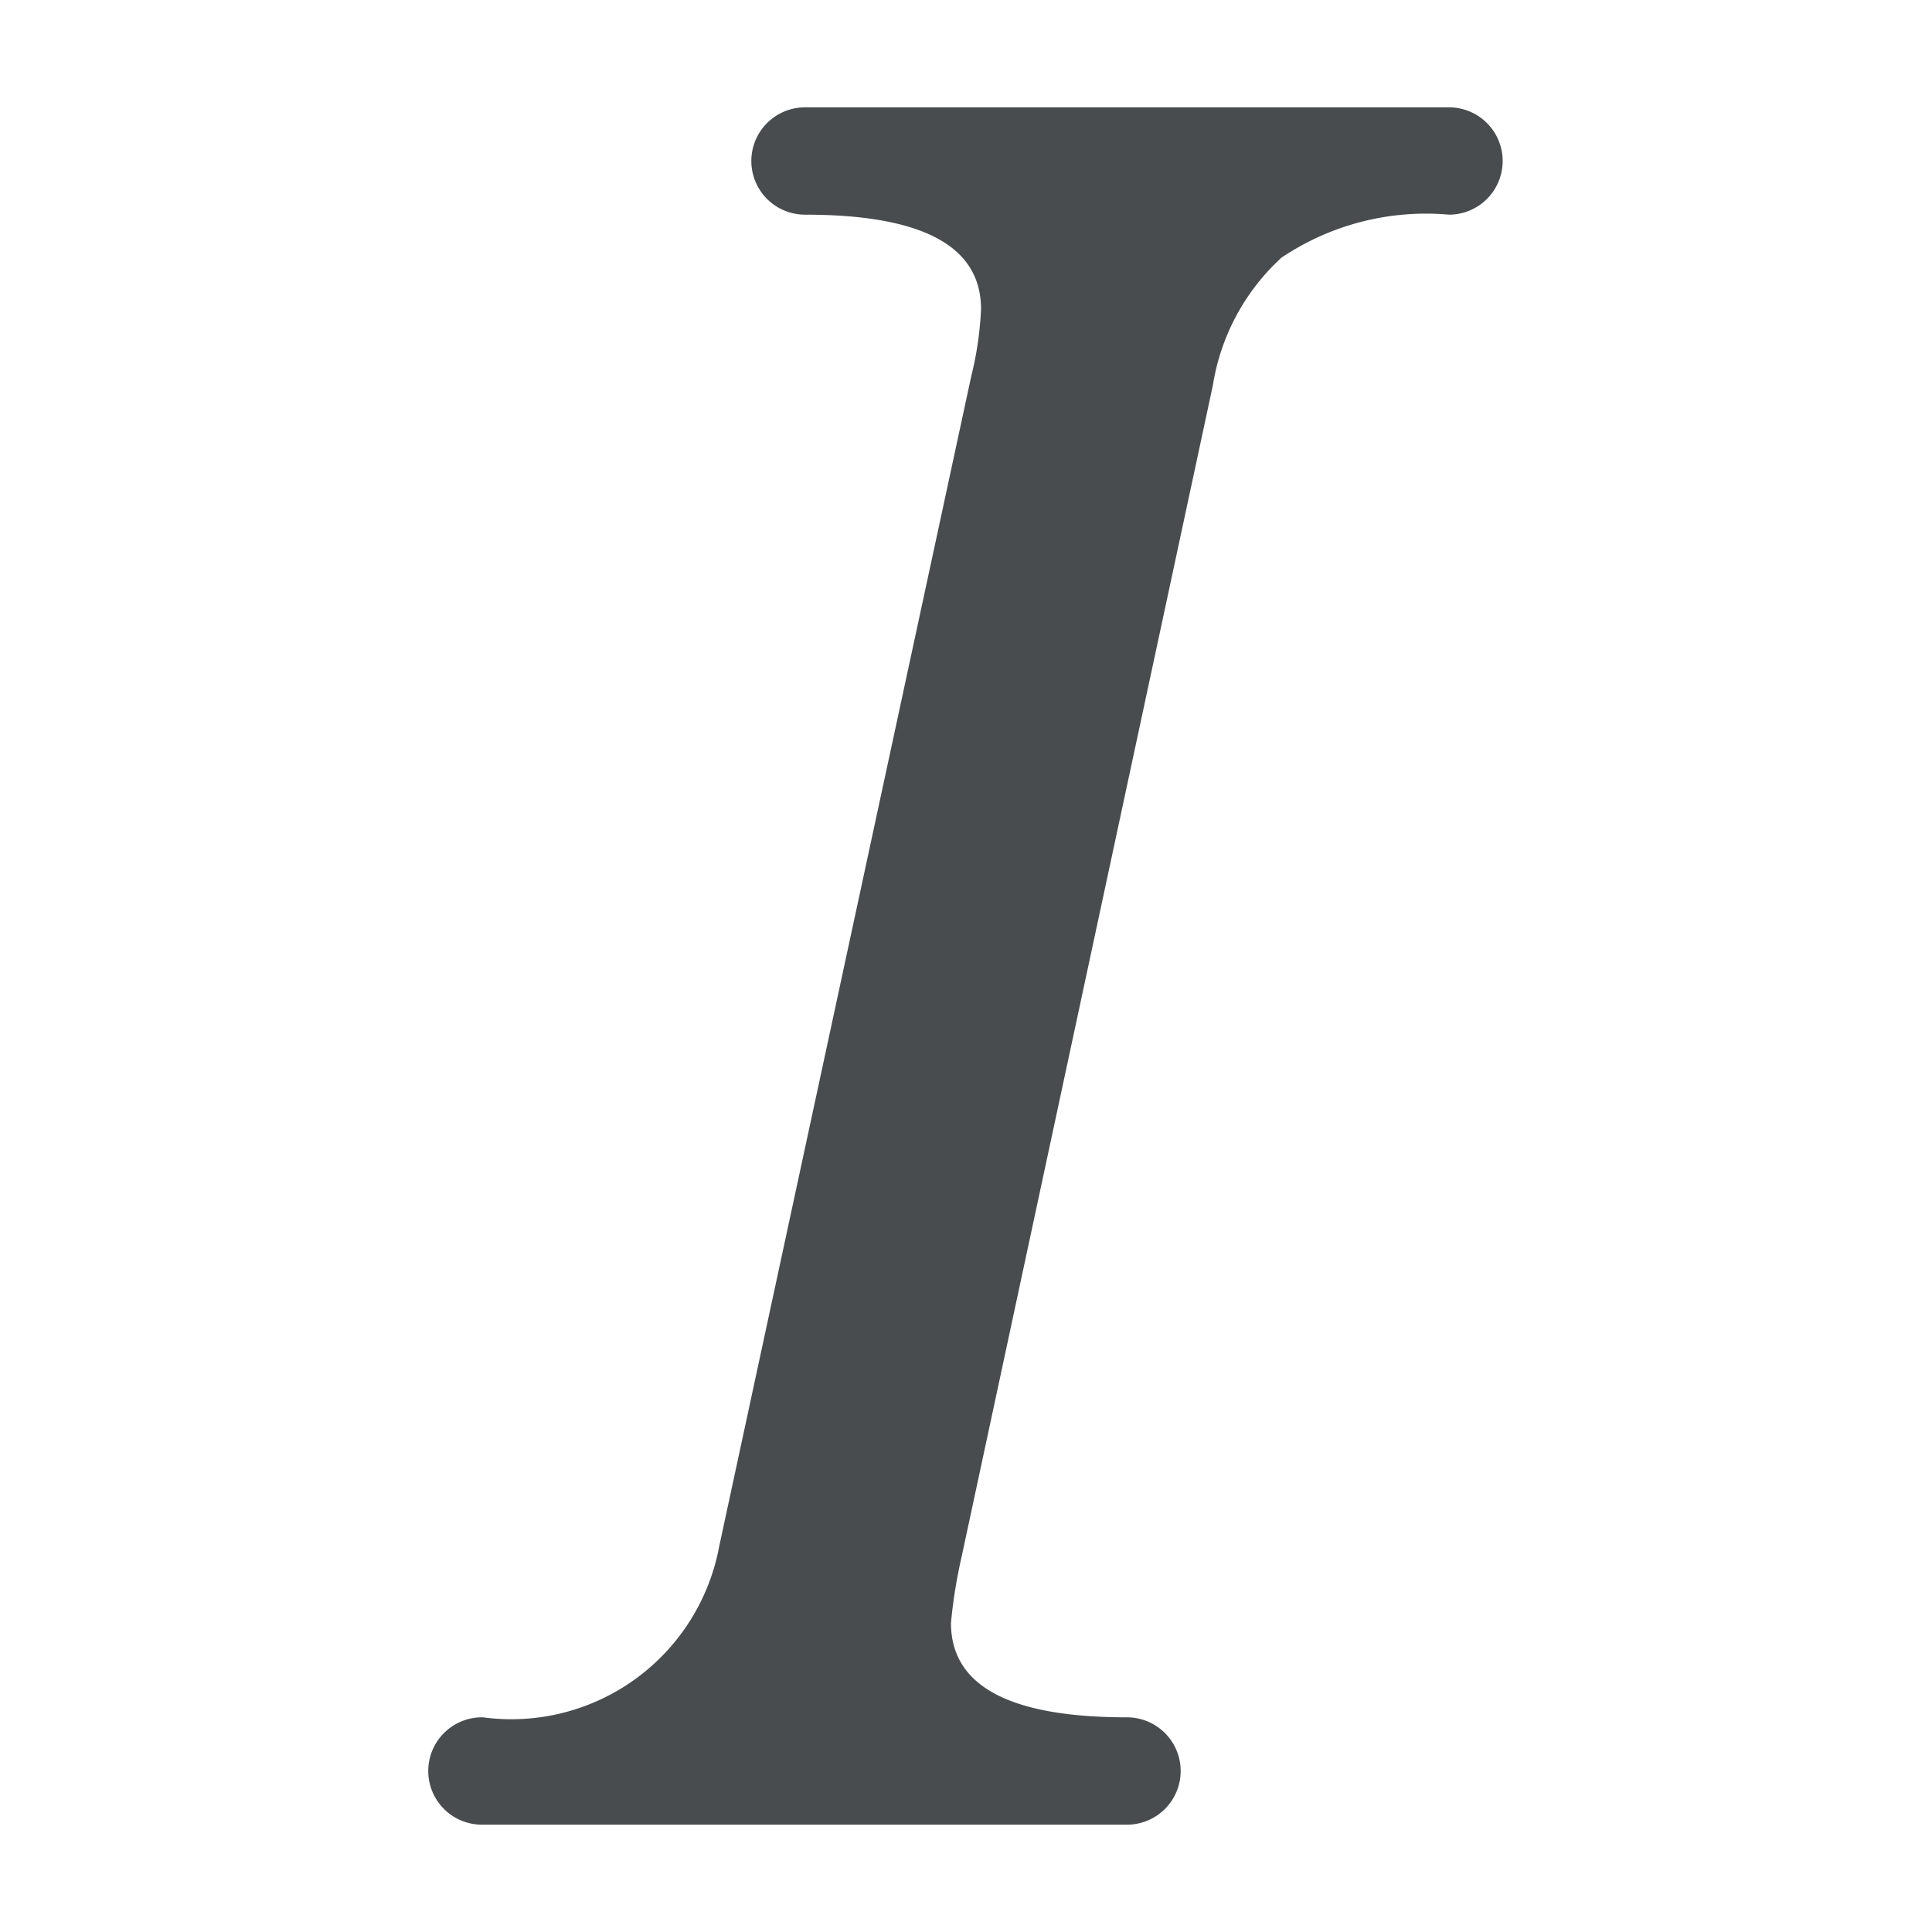
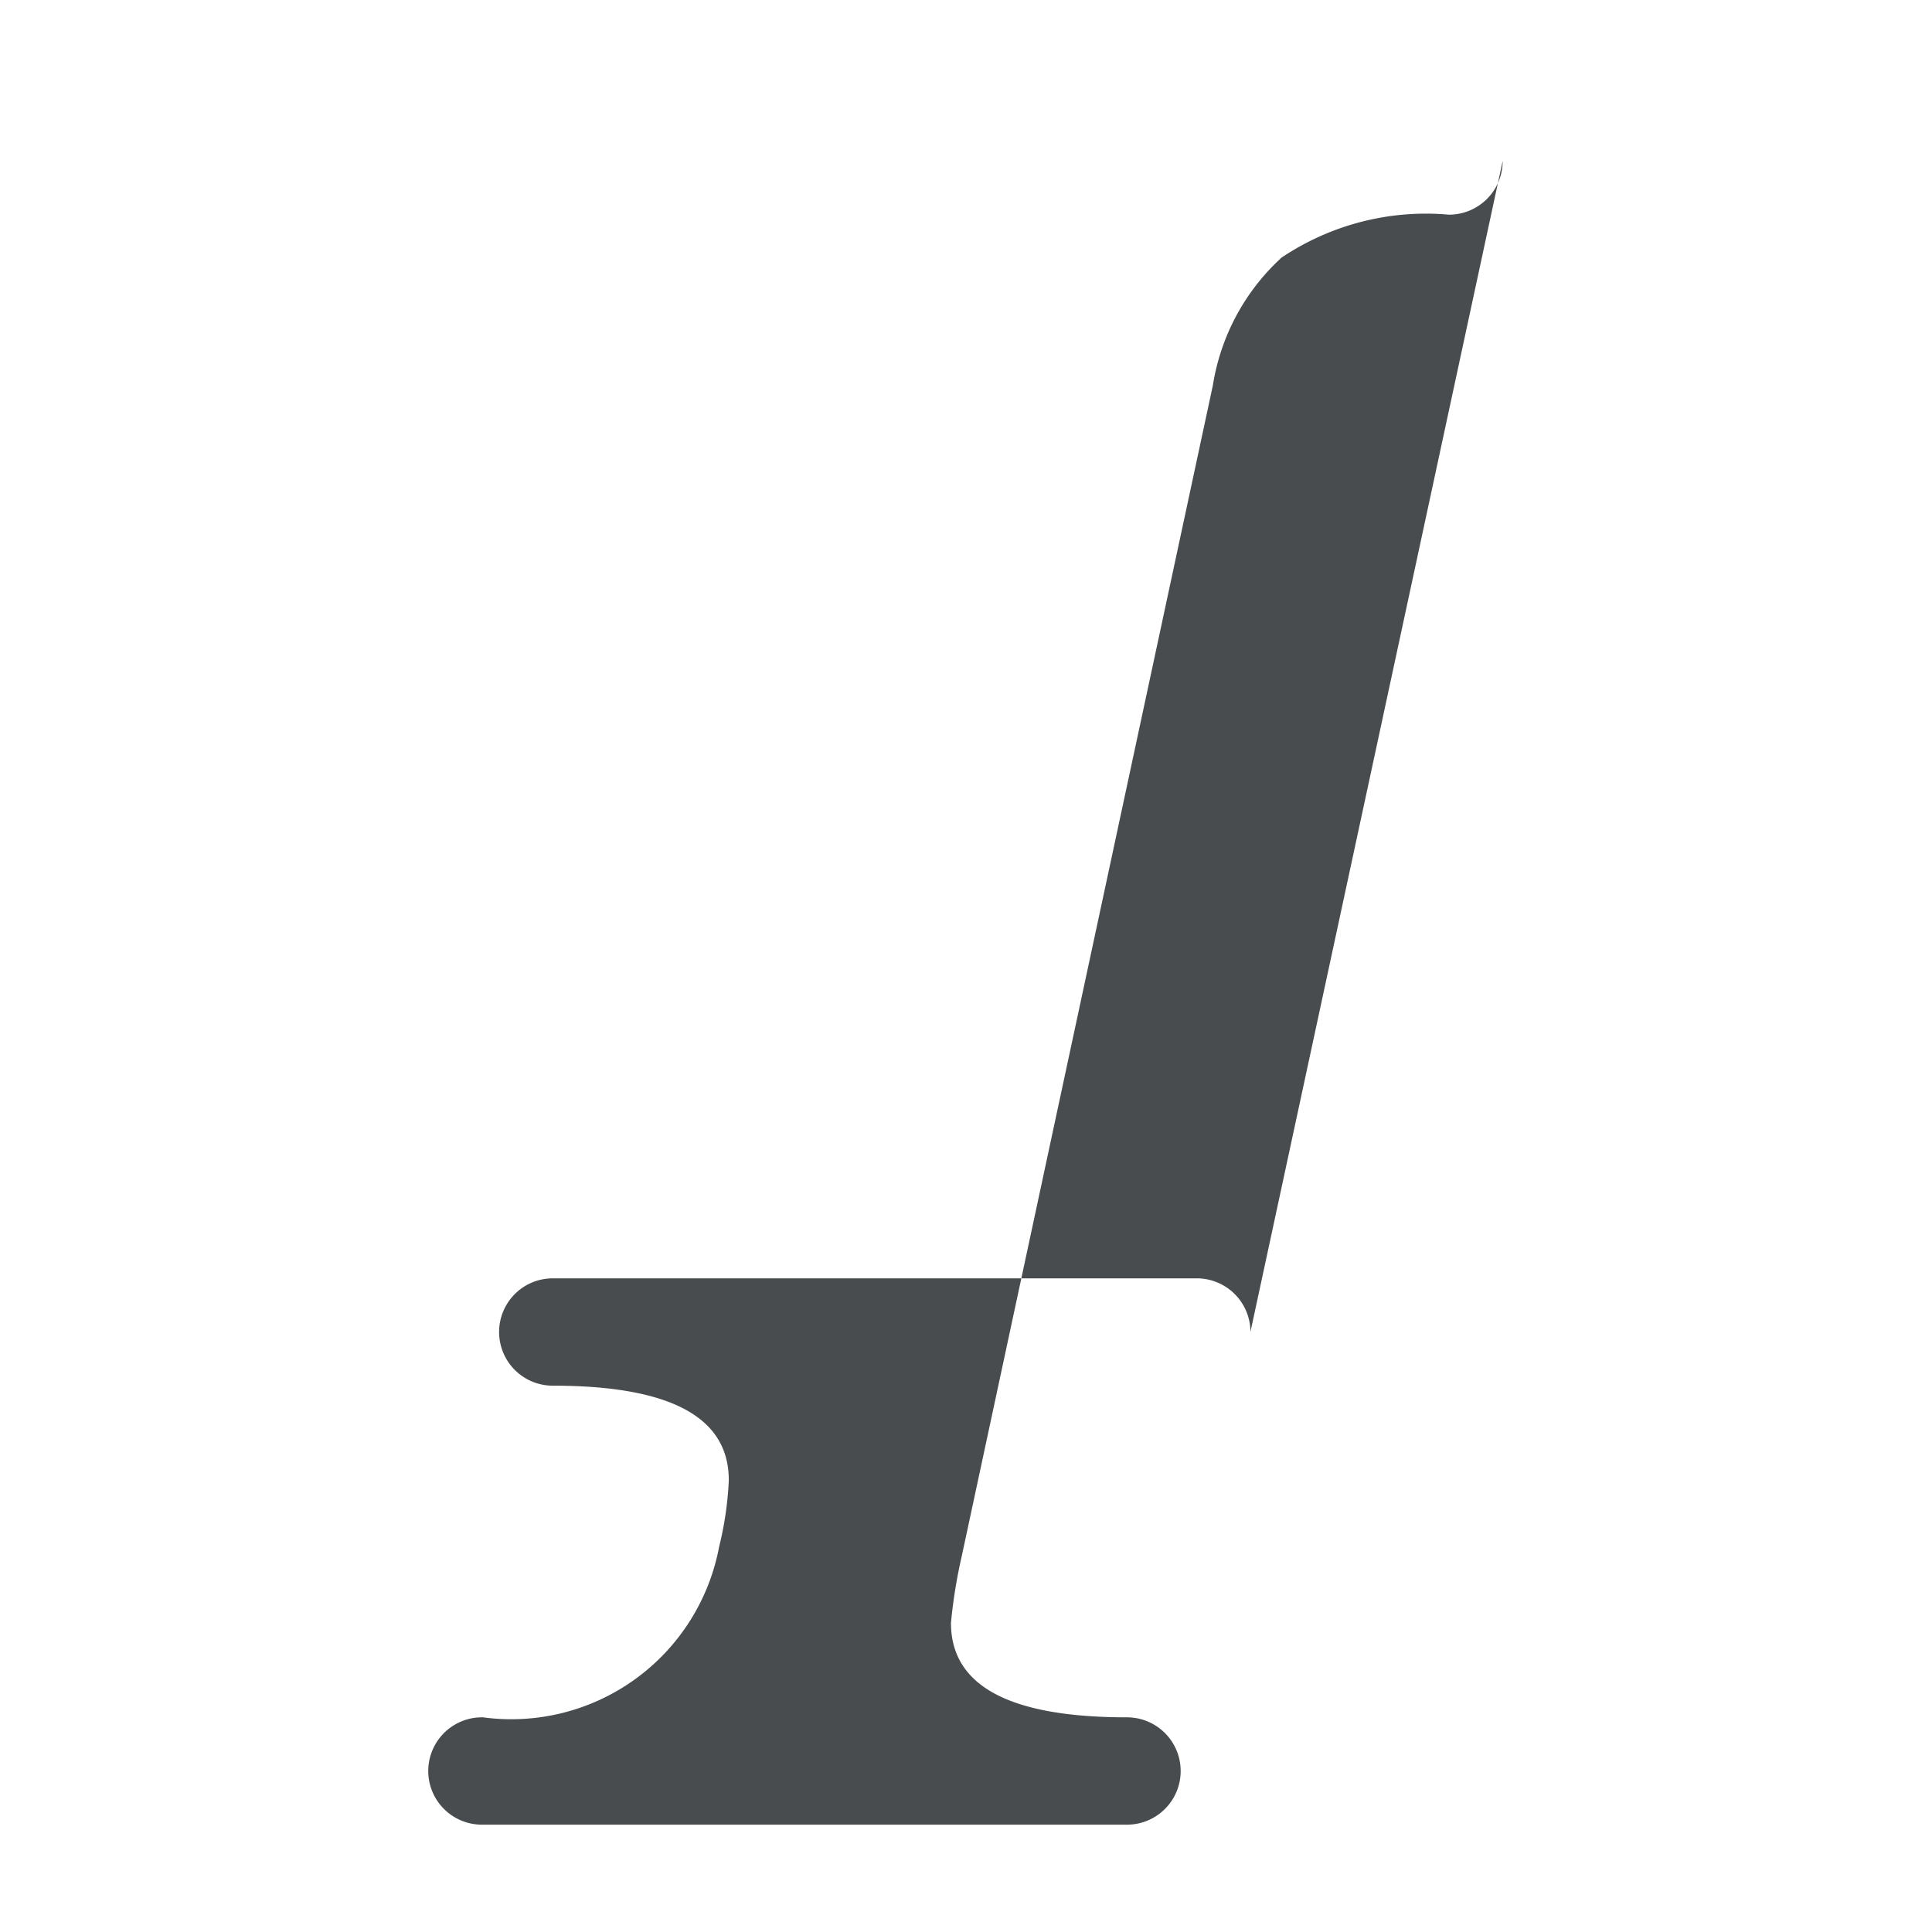
<svg xmlns="http://www.w3.org/2000/svg" width="800px" height="800px" viewBox="0 0 18 18">
-   <path fill="#494c4e" d="M14 1.5a.5.5 0 0 1-.5.5 2.413 2.413 0 0 0-1.56.4 2.046 2.046 0 0 0-.64 1.19L8.96 14.5a4.764 4.764 0 0 0-.1.62c0 .59.55.88 1.64.88a.5.5 0 0 1 0 1h-6a.5.5 0 0 1-.02-1h.02a1.97 1.97 0 0 0 2.2-1.59L9.05 3.5a3.136 3.136 0 0 0 .09-.62c0-.59-.55-.88-1.64-.88a.5.5 0 0 1-.5-.5.5.5 0 0 1 .5-.5h6a.5.5 0 0 1 .5.5z" />
+   <path fill="#494c4e" d="M14 1.5a.5.5 0 0 1-.5.5 2.413 2.413 0 0 0-1.56.4 2.046 2.046 0 0 0-.64 1.19L8.96 14.5a4.764 4.764 0 0 0-.1.62c0 .59.55.88 1.64.88a.5.5 0 0 1 0 1h-6a.5.5 0 0 1-.02-1h.02a1.97 1.97 0 0 0 2.2-1.59a3.136 3.136 0 0 0 .09-.62c0-.59-.55-.88-1.64-.88a.5.5 0 0 1-.5-.5.5.5 0 0 1 .5-.5h6a.5.5 0 0 1 .5.5z" />
</svg>